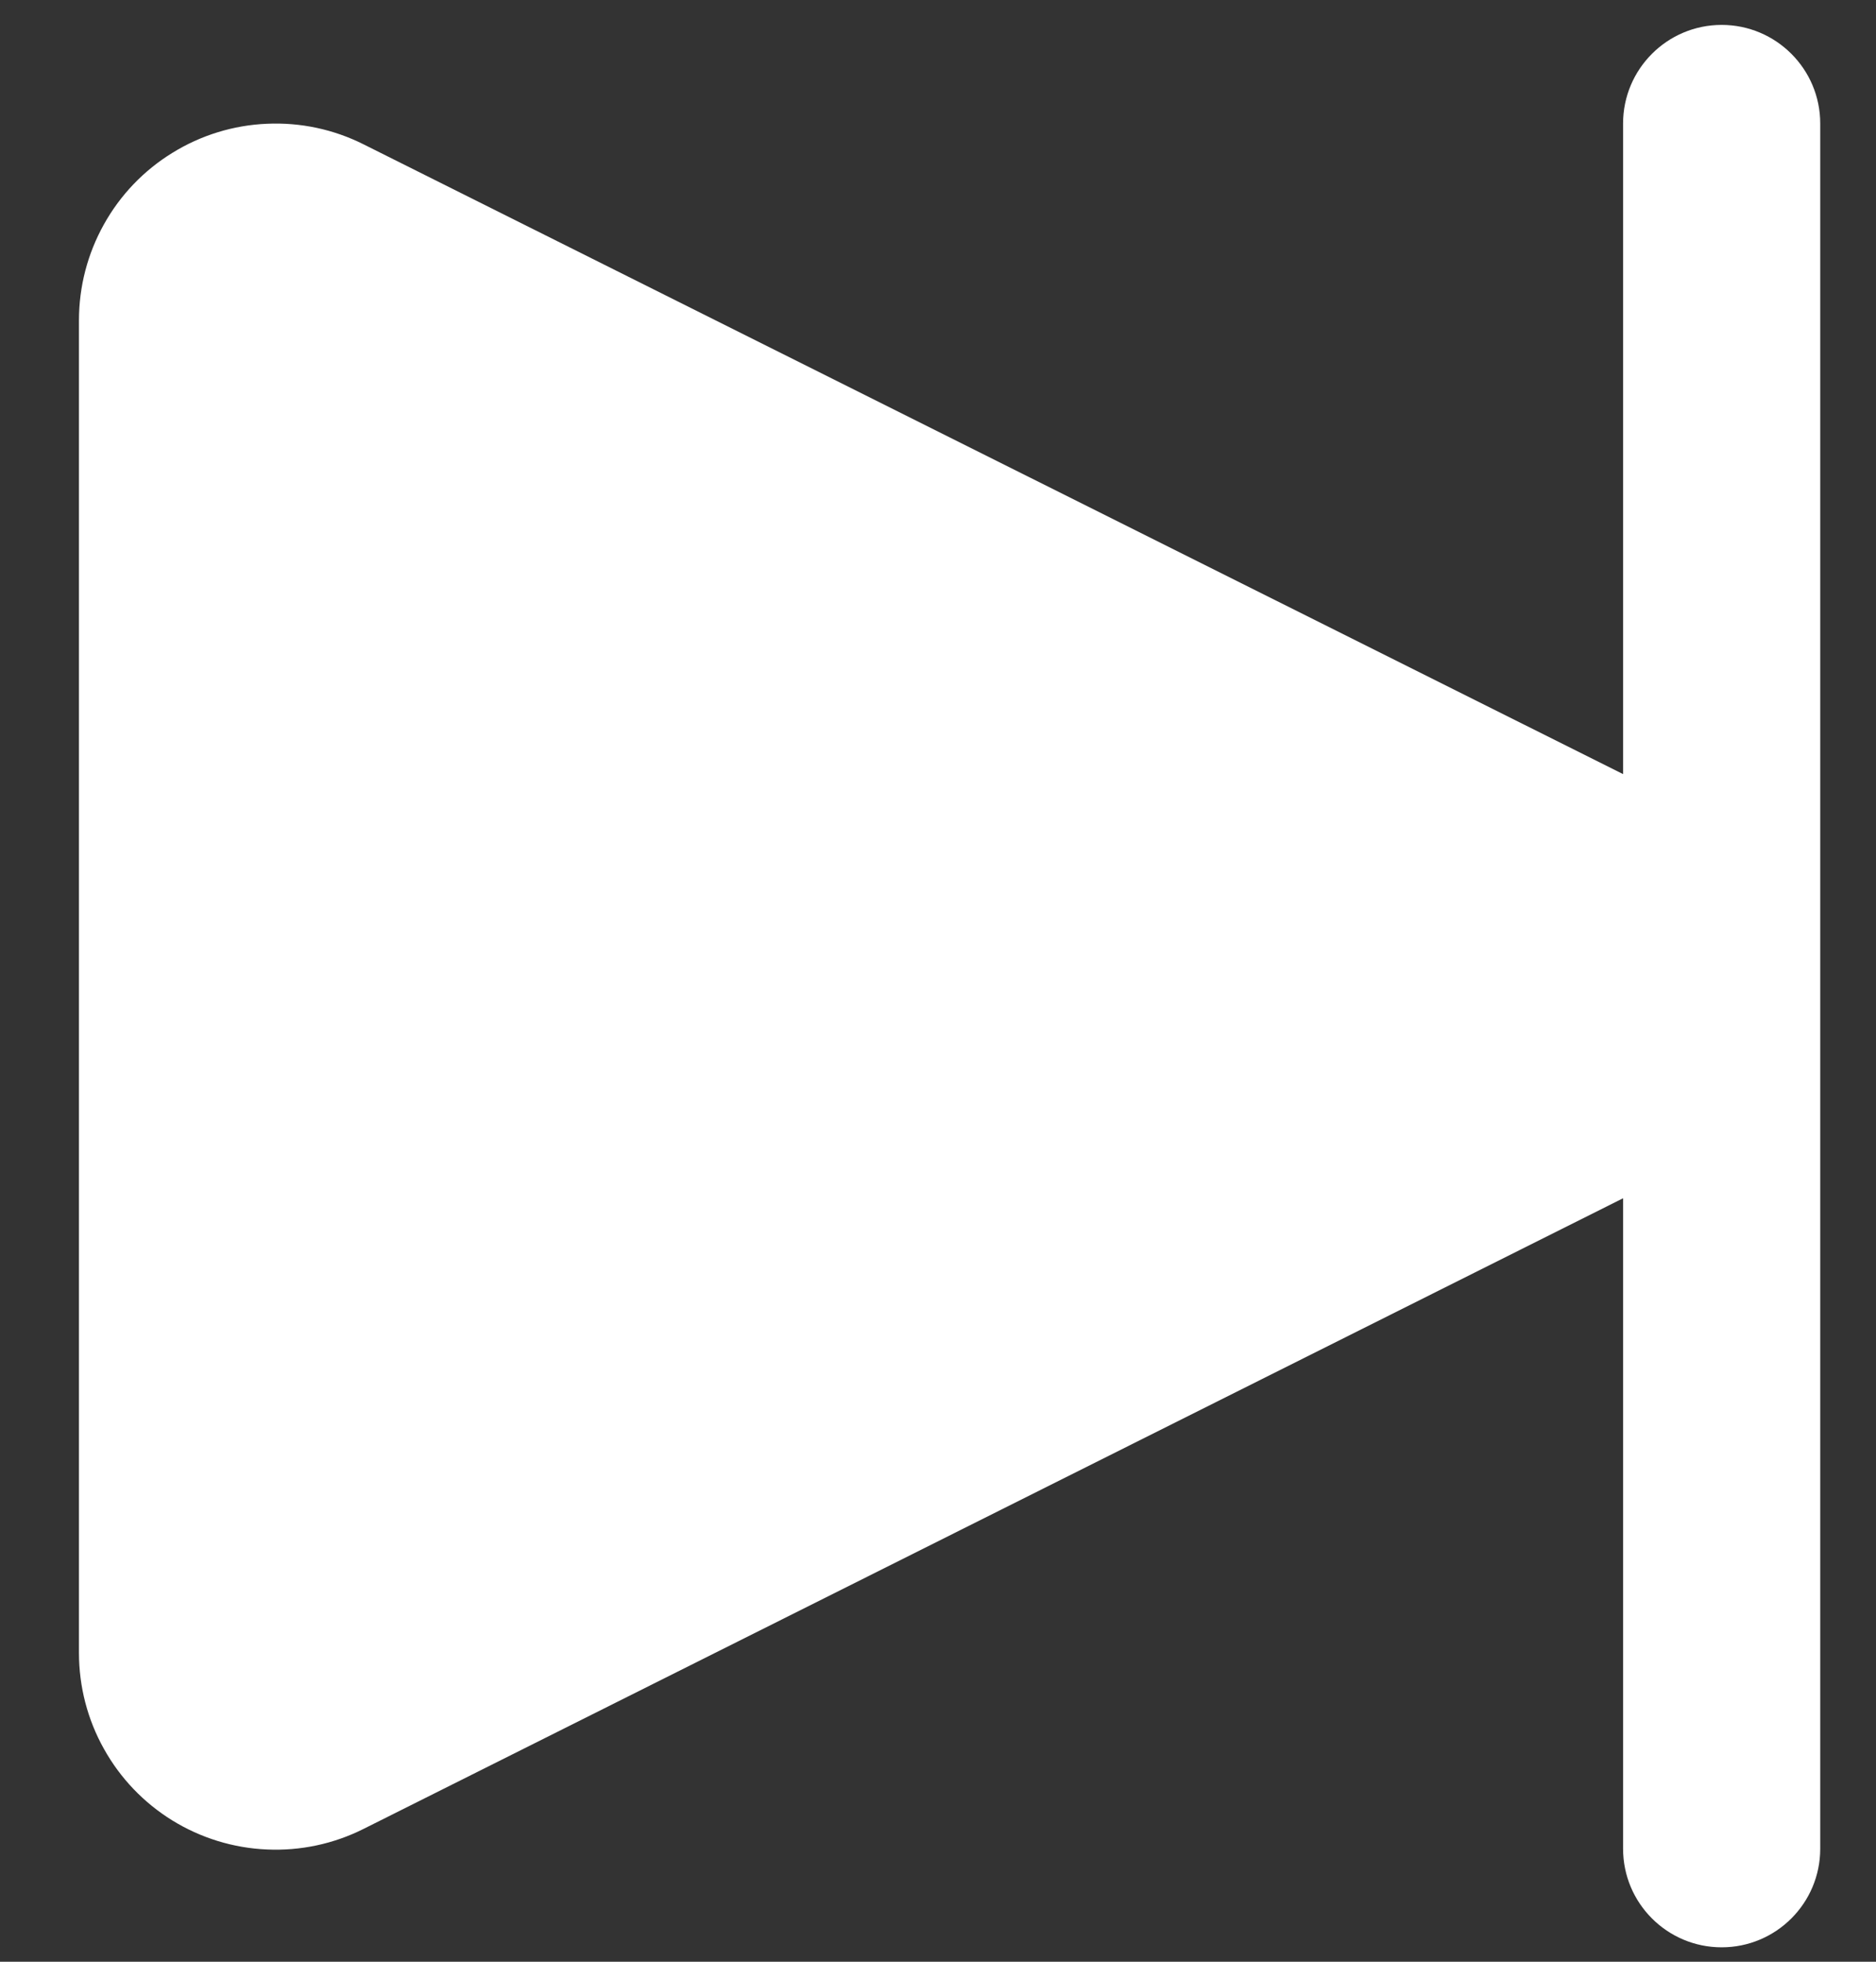
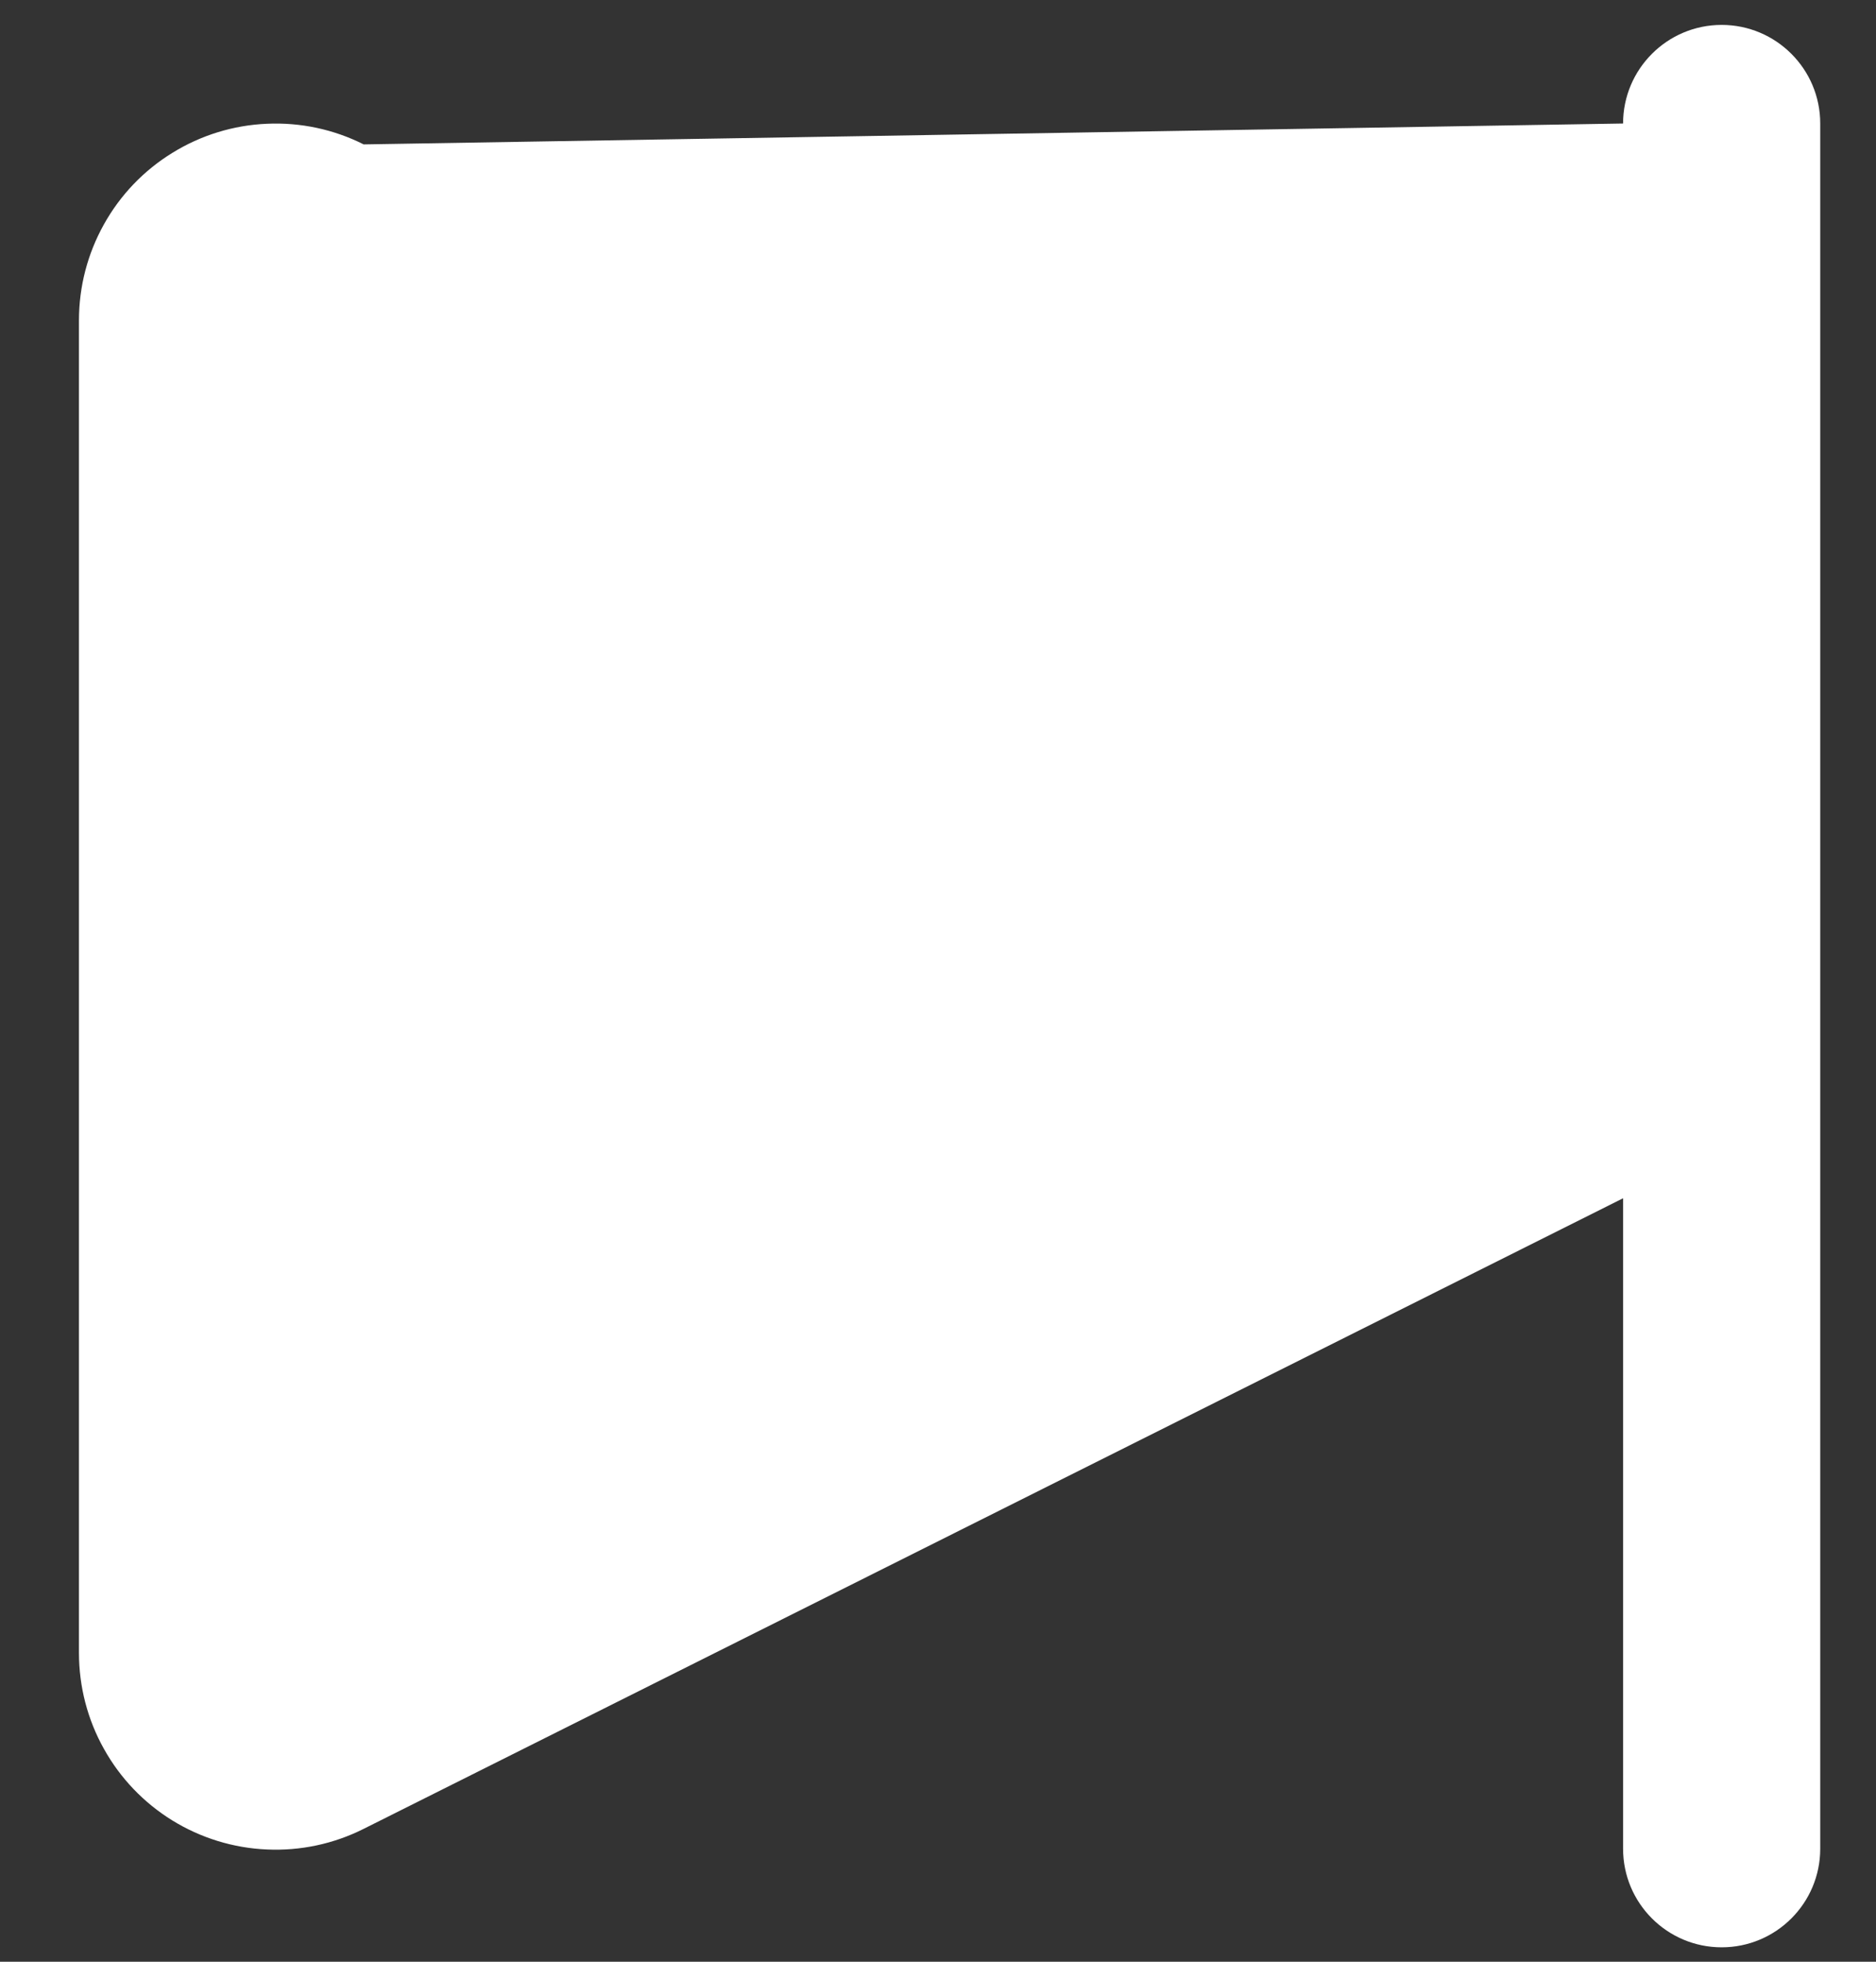
<svg xmlns="http://www.w3.org/2000/svg" width="22" height="23" viewBox="0 0 22 23" fill="none">
  <rect x="0" y="0" width="22" height="23" fill="#333333" stroke="none" />
-   <path fill-rule="evenodd" clip-rule="evenodd" d="M21.346 1.448C21.346 0.81 20.828 0.292 20.19 0.292C19.552 0.292 19.034 0.81 19.034 1.448V9.076L4.265 1.693C3.913 1.516 3.522 1.433 3.129 1.451C2.736 1.468 2.354 1.586 2.02 1.793C1.685 1.999 1.409 2.288 1.218 2.632C1.026 2.976 0.926 3.362 0.926 3.756V19.379C0.926 19.773 1.026 20.16 1.218 20.503C1.409 20.847 1.685 21.136 2.02 21.343C2.354 21.549 2.736 21.667 3.129 21.684C3.522 21.702 3.913 21.619 4.265 21.442L19.034 14.049V21.675C19.034 22.314 19.552 22.831 20.19 22.831C20.828 22.831 21.346 22.314 21.346 21.675V1.448Z" fill="white" />
+   <path fill-rule="evenodd" clip-rule="evenodd" d="M21.346 1.448C21.346 0.81 20.828 0.292 20.19 0.292C19.552 0.292 19.034 0.81 19.034 1.448L4.265 1.693C3.913 1.516 3.522 1.433 3.129 1.451C2.736 1.468 2.354 1.586 2.02 1.793C1.685 1.999 1.409 2.288 1.218 2.632C1.026 2.976 0.926 3.362 0.926 3.756V19.379C0.926 19.773 1.026 20.16 1.218 20.503C1.409 20.847 1.685 21.136 2.02 21.343C2.354 21.549 2.736 21.667 3.129 21.684C3.522 21.702 3.913 21.619 4.265 21.442L19.034 14.049V21.675C19.034 22.314 19.552 22.831 20.19 22.831C20.828 22.831 21.346 22.314 21.346 21.675V1.448Z" fill="white" />
</svg>